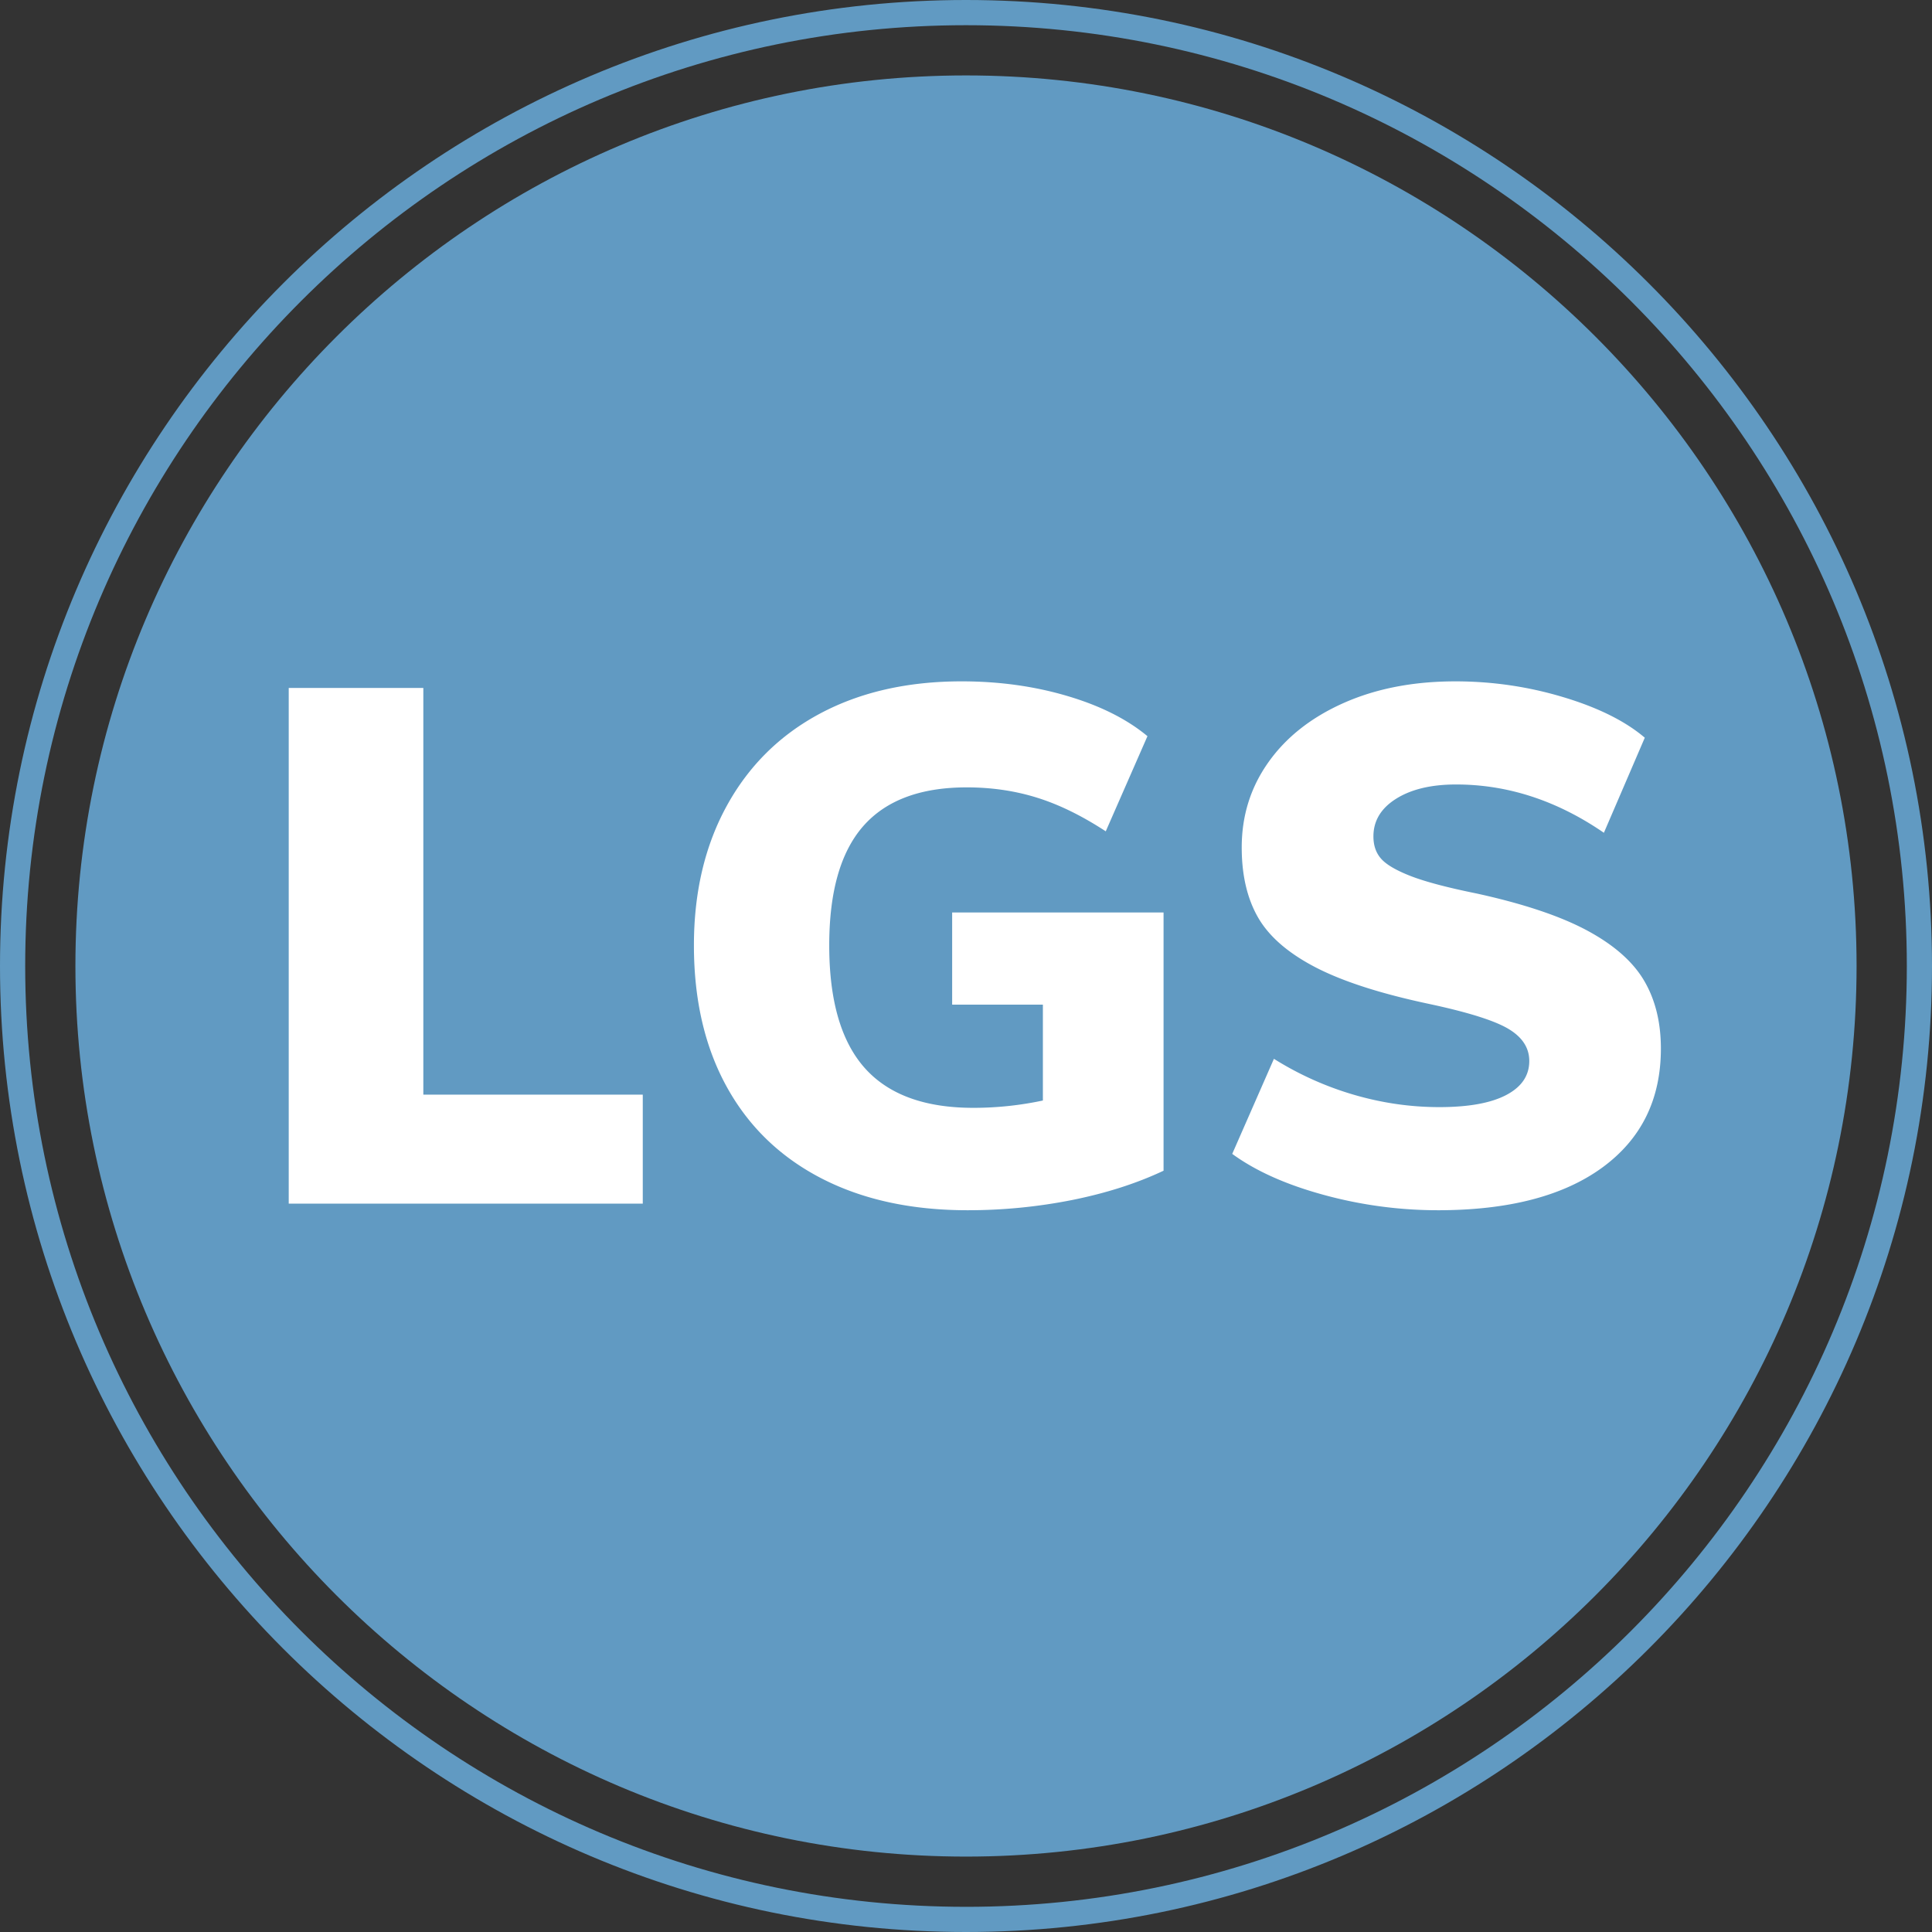
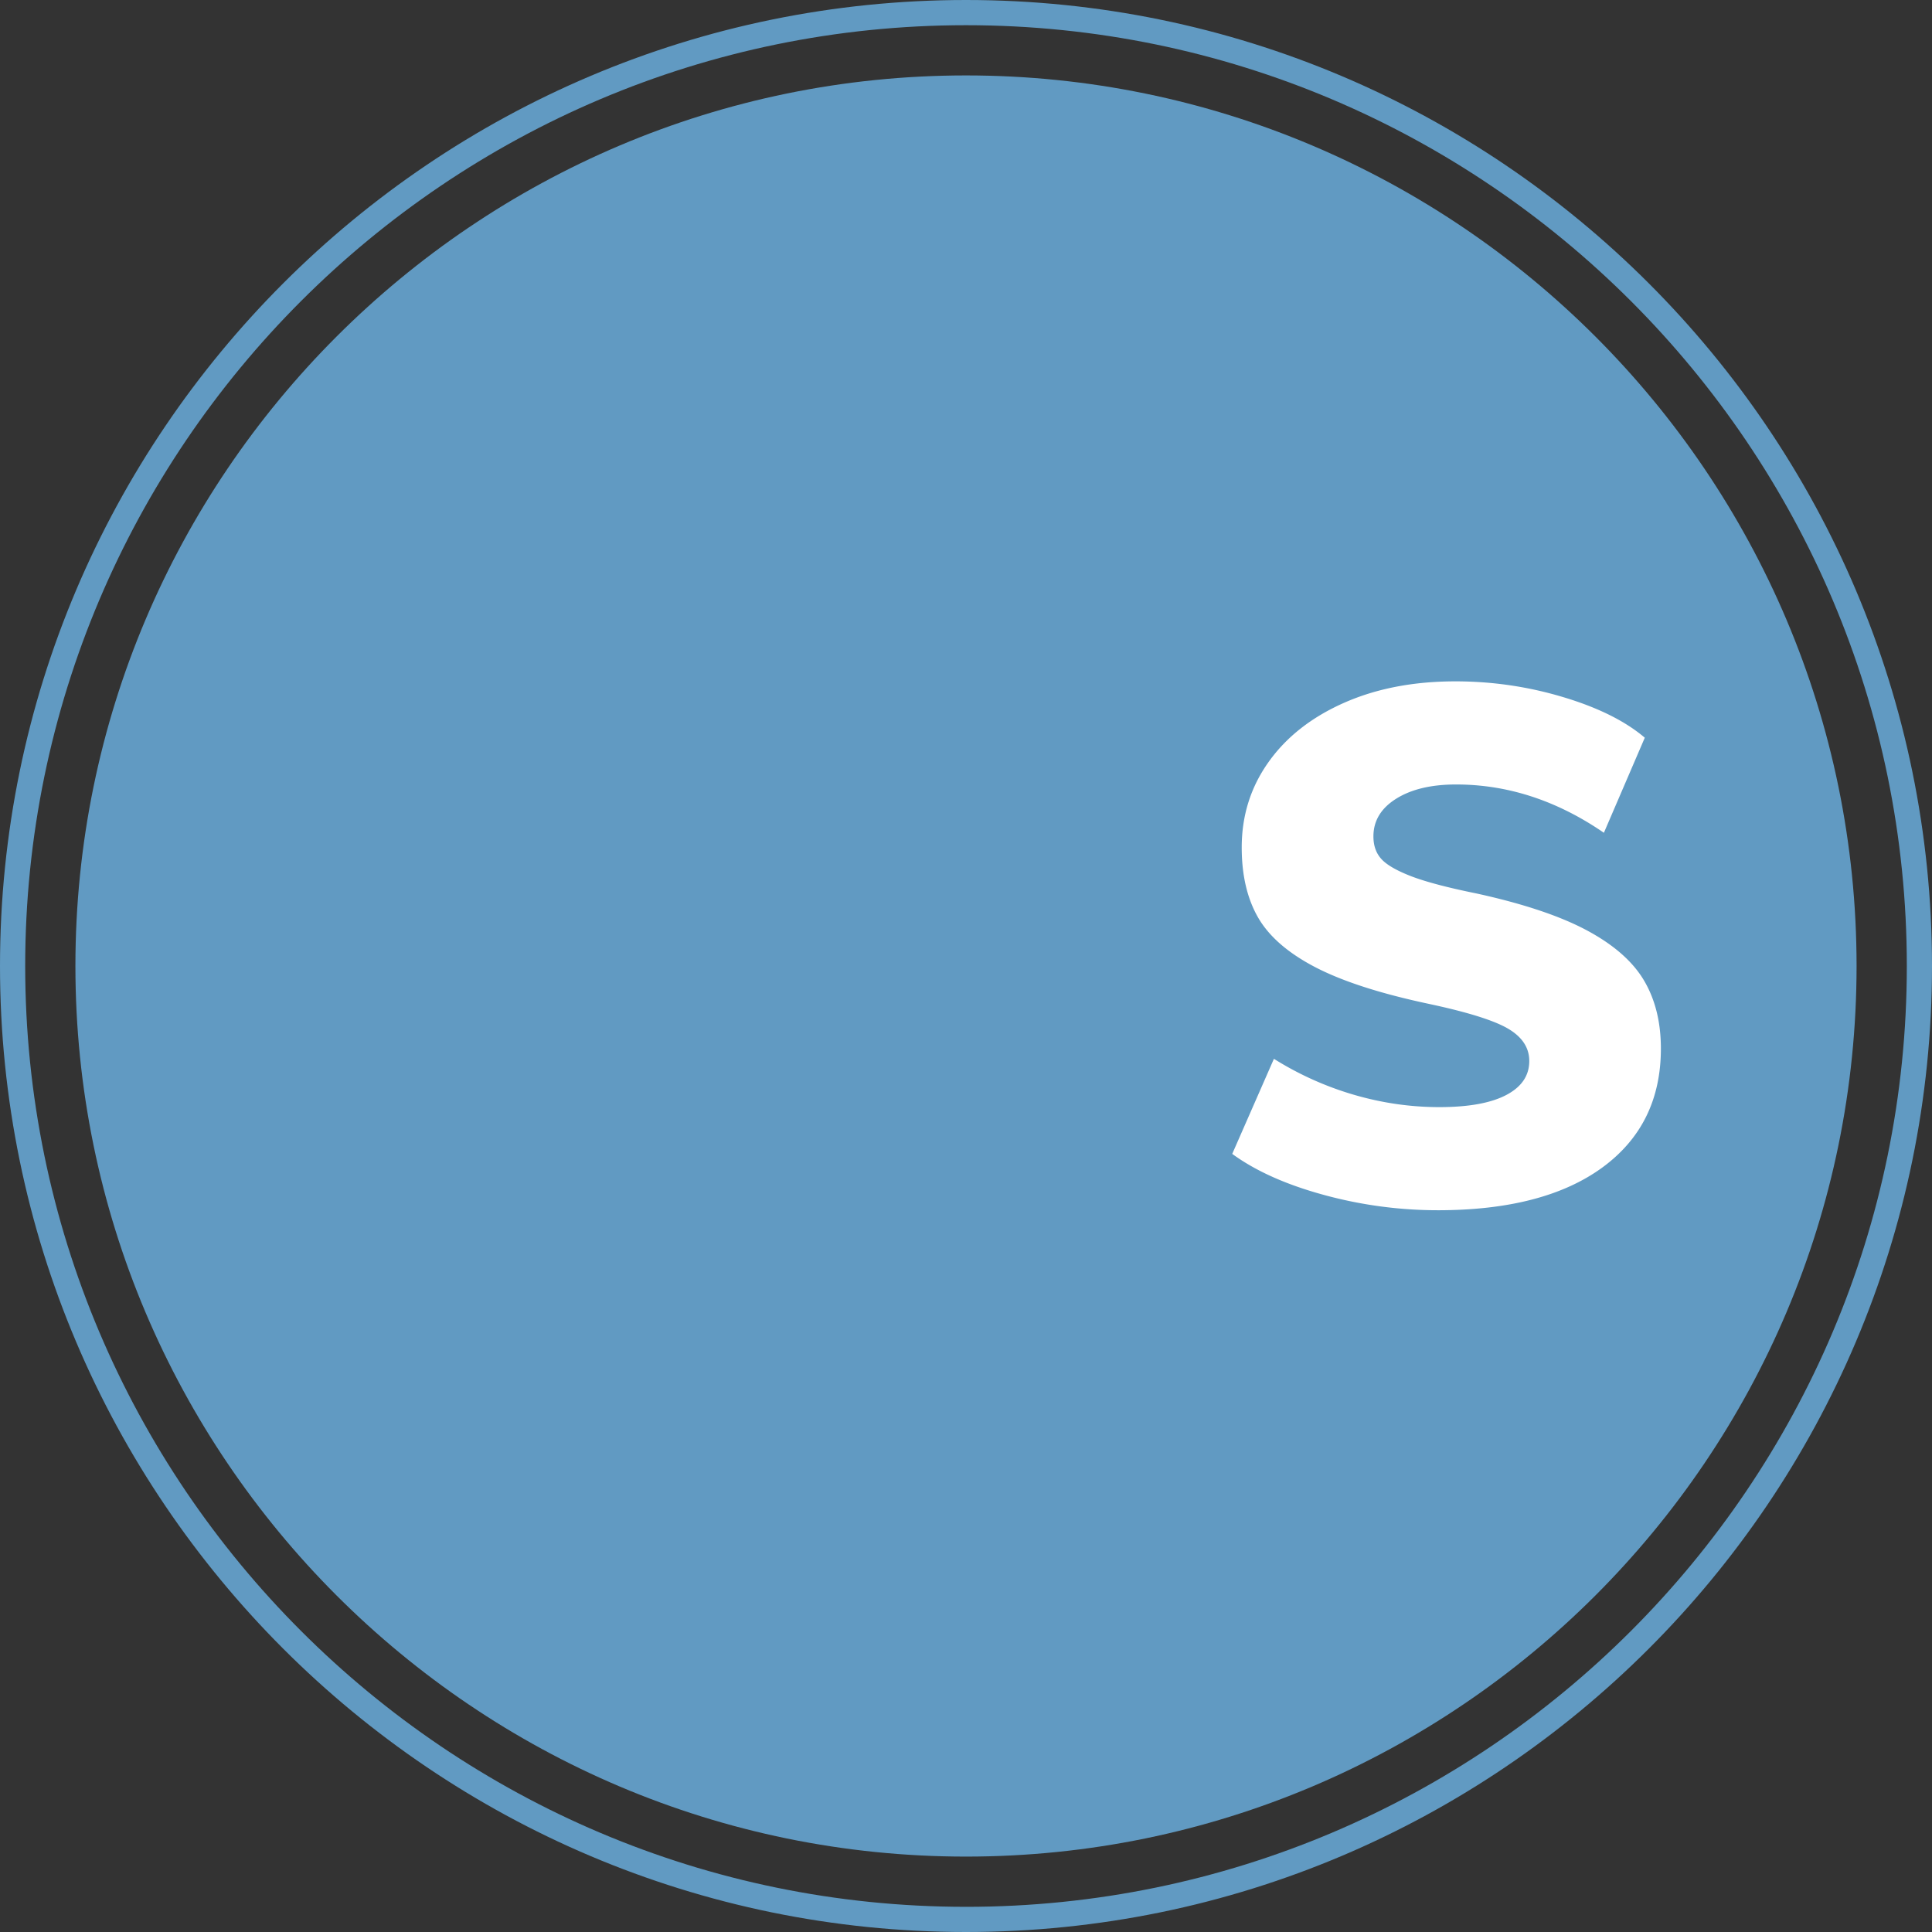
<svg xmlns="http://www.w3.org/2000/svg" data-bbox="0 0 375 375" height="500" viewBox="0 0 375 375" width="500" data-type="color">
  <rect x="0" y="0" width="375" height="375" fill="#333333" stroke="none" />
  <g>
    <path d="M187.5 0C84.113 0 0 84.117 0 187.5 0 290.89 84.113 375 187.5 375S375 290.89 375 187.5C375 84.117 290.887 0 187.5 0Zm0 370.113c-100.691 0-182.61-81.922-182.61-182.61C4.89 86.81 86.81 4.892 187.5 4.892c100.691 0 182.613 81.921 182.613 182.613 0 100.691-81.922 182.61-182.613 182.61Zm0 0" fill="#619ac2" data-color="1" />
    <path d="M187.5 14.64c-95.316 0-172.863 77.547-172.863 172.86 0 95.32 77.547 172.863 172.863 172.863 95.32 0 172.86-77.547 172.86-172.863 0-95.313-77.544-172.86-172.86-172.86Zm0 0" fill="#619ac2" data-color="1" />
-     <path d="M56.042 233.625V133.531h26.125v78.938h42.594v21.156Zm0 0" fill="#ffffff" data-color="2" />
-     <path d="M225.845 177.11v50.124c-5.211 2.461-11.125 4.356-17.75 5.688a103.597 103.597 0 0 1-20.297 1.984c-10.887 0-20.328-2.054-28.328-6.172-8-4.125-14.133-10.039-18.391-17.75-4.262-7.718-6.39-16.879-6.39-27.484 0-10.313 2.128-19.348 6.39-27.11 4.258-7.757 10.289-13.722 18.094-17.89 7.812-4.164 16.972-6.25 27.484-6.25 7.29 0 14.129.95 20.516 2.844 6.382 1.886 11.566 4.484 15.547 7.797l-8.094 18.468c-4.637-3.03-9.086-5.207-13.344-6.53-4.262-1.333-8.809-2-13.64-2-8.993 0-15.688 2.51-20.094 7.53-4.399 5.024-6.594 12.735-6.594 23.141 0 10.7 2.297 18.633 6.89 23.797 4.594 5.156 11.618 7.734 21.079 7.734 4.539 0 9.039-.472 13.5-1.422V195h-17.61v-17.89Zm0 0" fill="#ffffff" data-color="2" />
    <path d="M279.08 234.906a83.84 83.84 0 0 1-22.155-2.984c-7.293-1.988-13.211-4.64-17.75-7.953l8.093-18.453a61.745 61.745 0 0 0 15.485 6.968c5.488 1.606 11.023 2.407 16.61 2.407 5.675 0 10.003-.782 12.983-2.344 2.989-1.563 4.485-3.766 4.485-6.61 0-2.55-1.352-4.628-4.047-6.234-2.7-1.613-7.836-3.226-15.406-4.844-9.375-1.988-16.715-4.351-22.016-7.093-5.305-2.75-9.023-5.97-11.156-9.657-2.125-3.687-3.188-8.226-3.188-13.625 0-6.156 1.727-11.672 5.188-16.547 3.457-4.875 8.332-8.707 14.625-11.5 6.289-2.789 13.508-4.187 21.656-4.187 7.188 0 14.164 1.023 20.938 3.063 6.77 2.03 12.046 4.656 15.828 7.875l-7.938 18.453c-9.094-6.25-18.656-9.375-28.687-9.375-4.836 0-8.719.93-11.656 2.78-2.93 1.845-4.391 4.278-4.391 7.298 0 1.804.52 3.273 1.562 4.406 1.04 1.137 2.977 2.25 5.813 3.344 2.844 1.086 7.055 2.195 12.64 3.328 9.094 1.992 16.239 4.383 21.438 7.172 5.207 2.793 8.898 6.039 11.078 9.734 2.176 3.688 3.266 8.09 3.266 13.203 0 9.844-3.79 17.54-11.36 23.078-7.574 5.532-18.218 8.297-31.937 8.297Zm0 0" fill="#ffffff" data-color="2" />
  </g>
</svg>